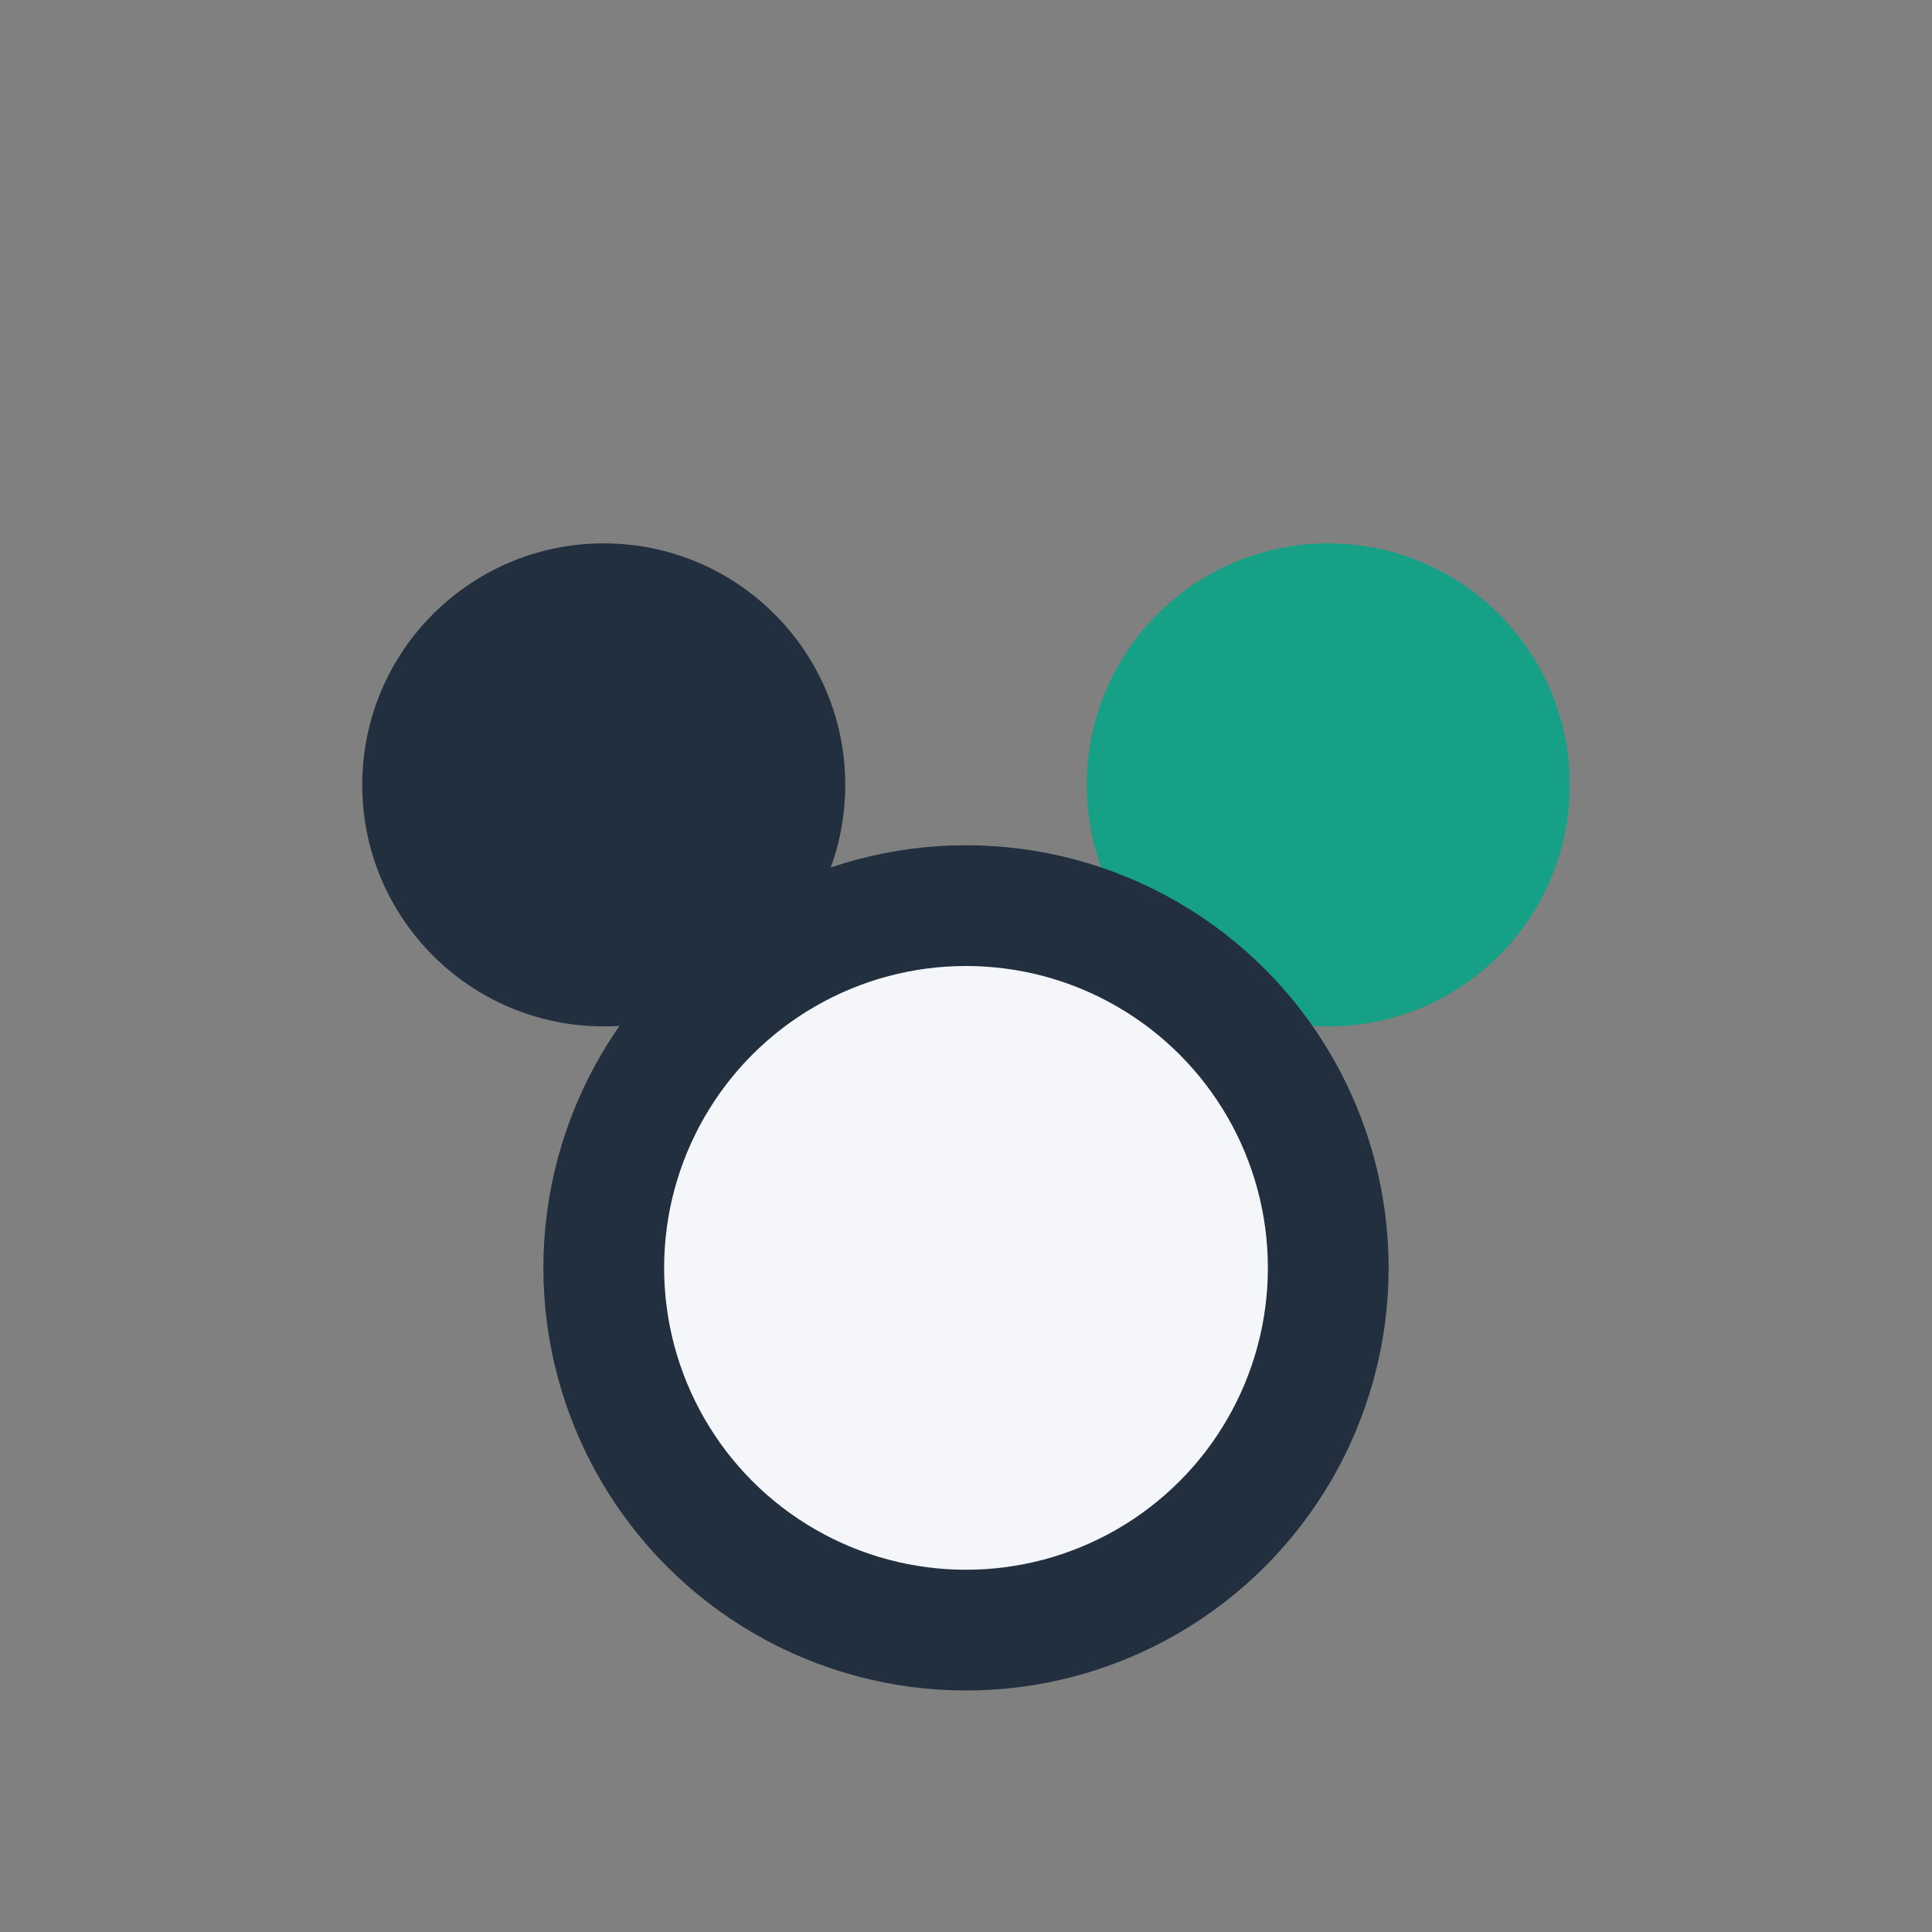
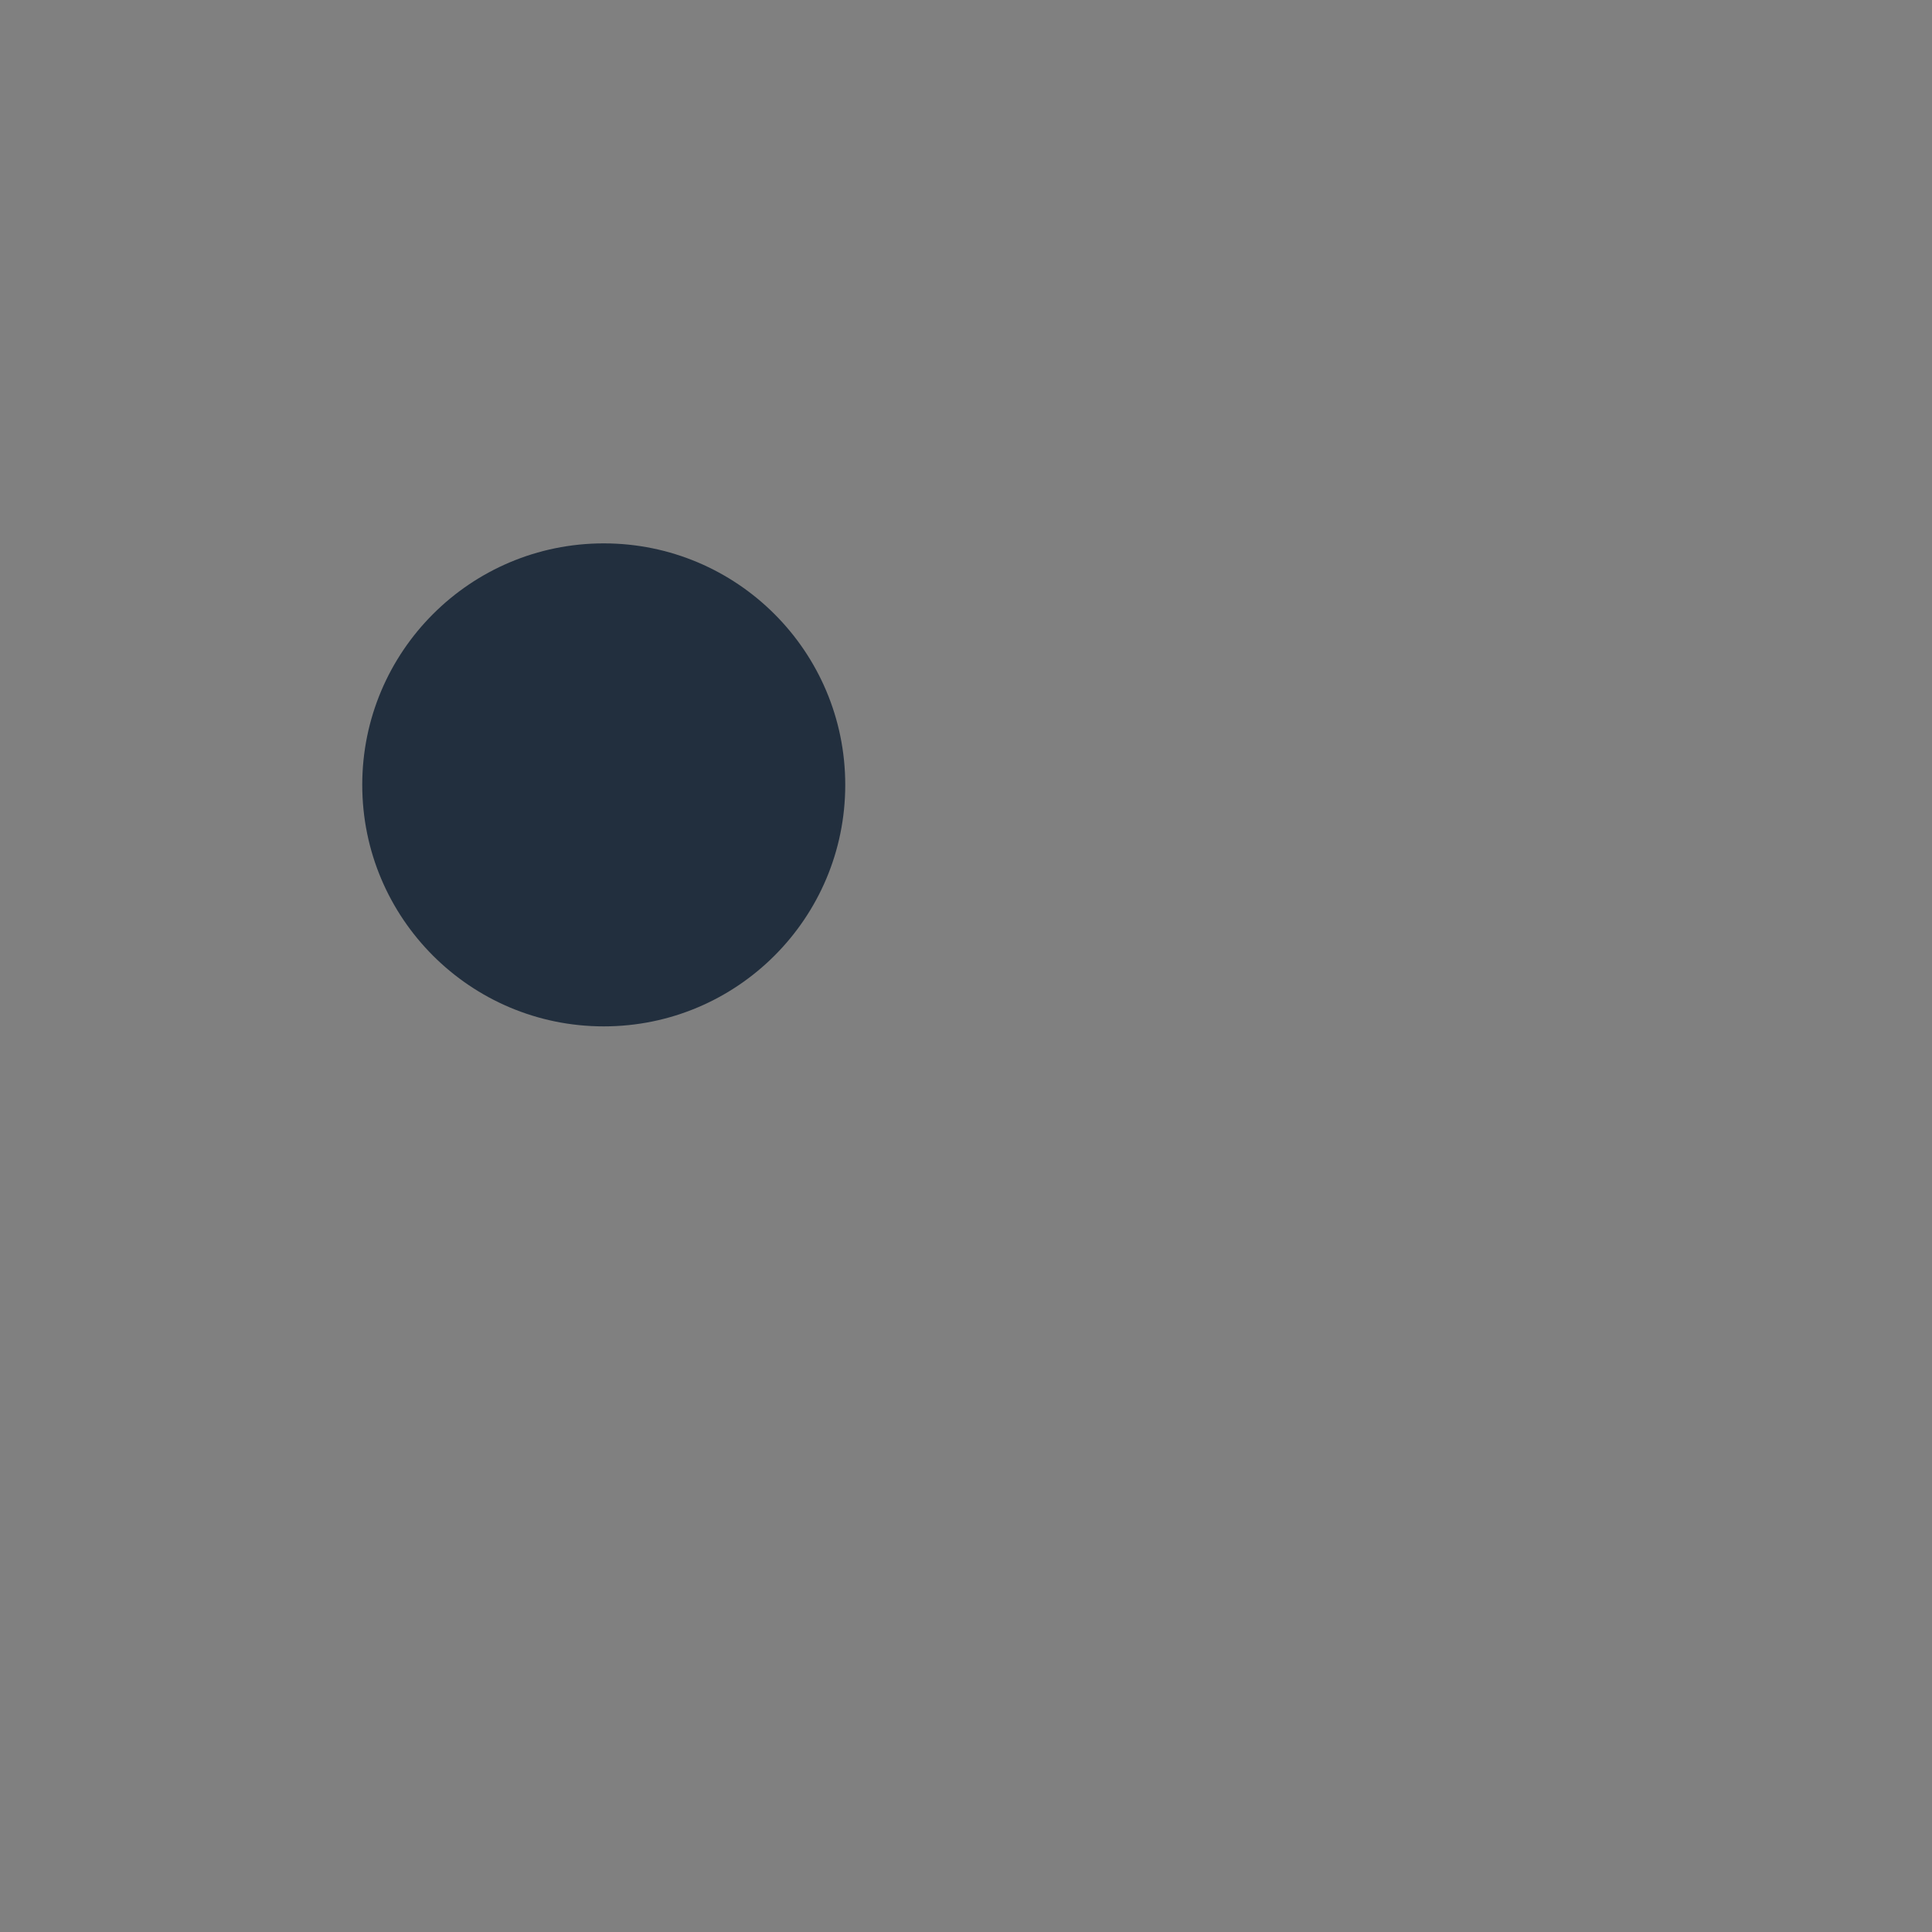
<svg xmlns="http://www.w3.org/2000/svg" width="32" height="32" viewBox="0 0 32 32">
  <rect x="0" y="0" width="32" height="32" fill="#808080" stroke="none" />
  <circle cx="10" cy="13" r="4" fill="#222F3E" />
-   <circle cx="22" cy="13" r="4" fill="#16A085" />
-   <circle cx="16" cy="21" r="6" fill="#F5F6FA" stroke="#222F3E" stroke-width="2" />
</svg>